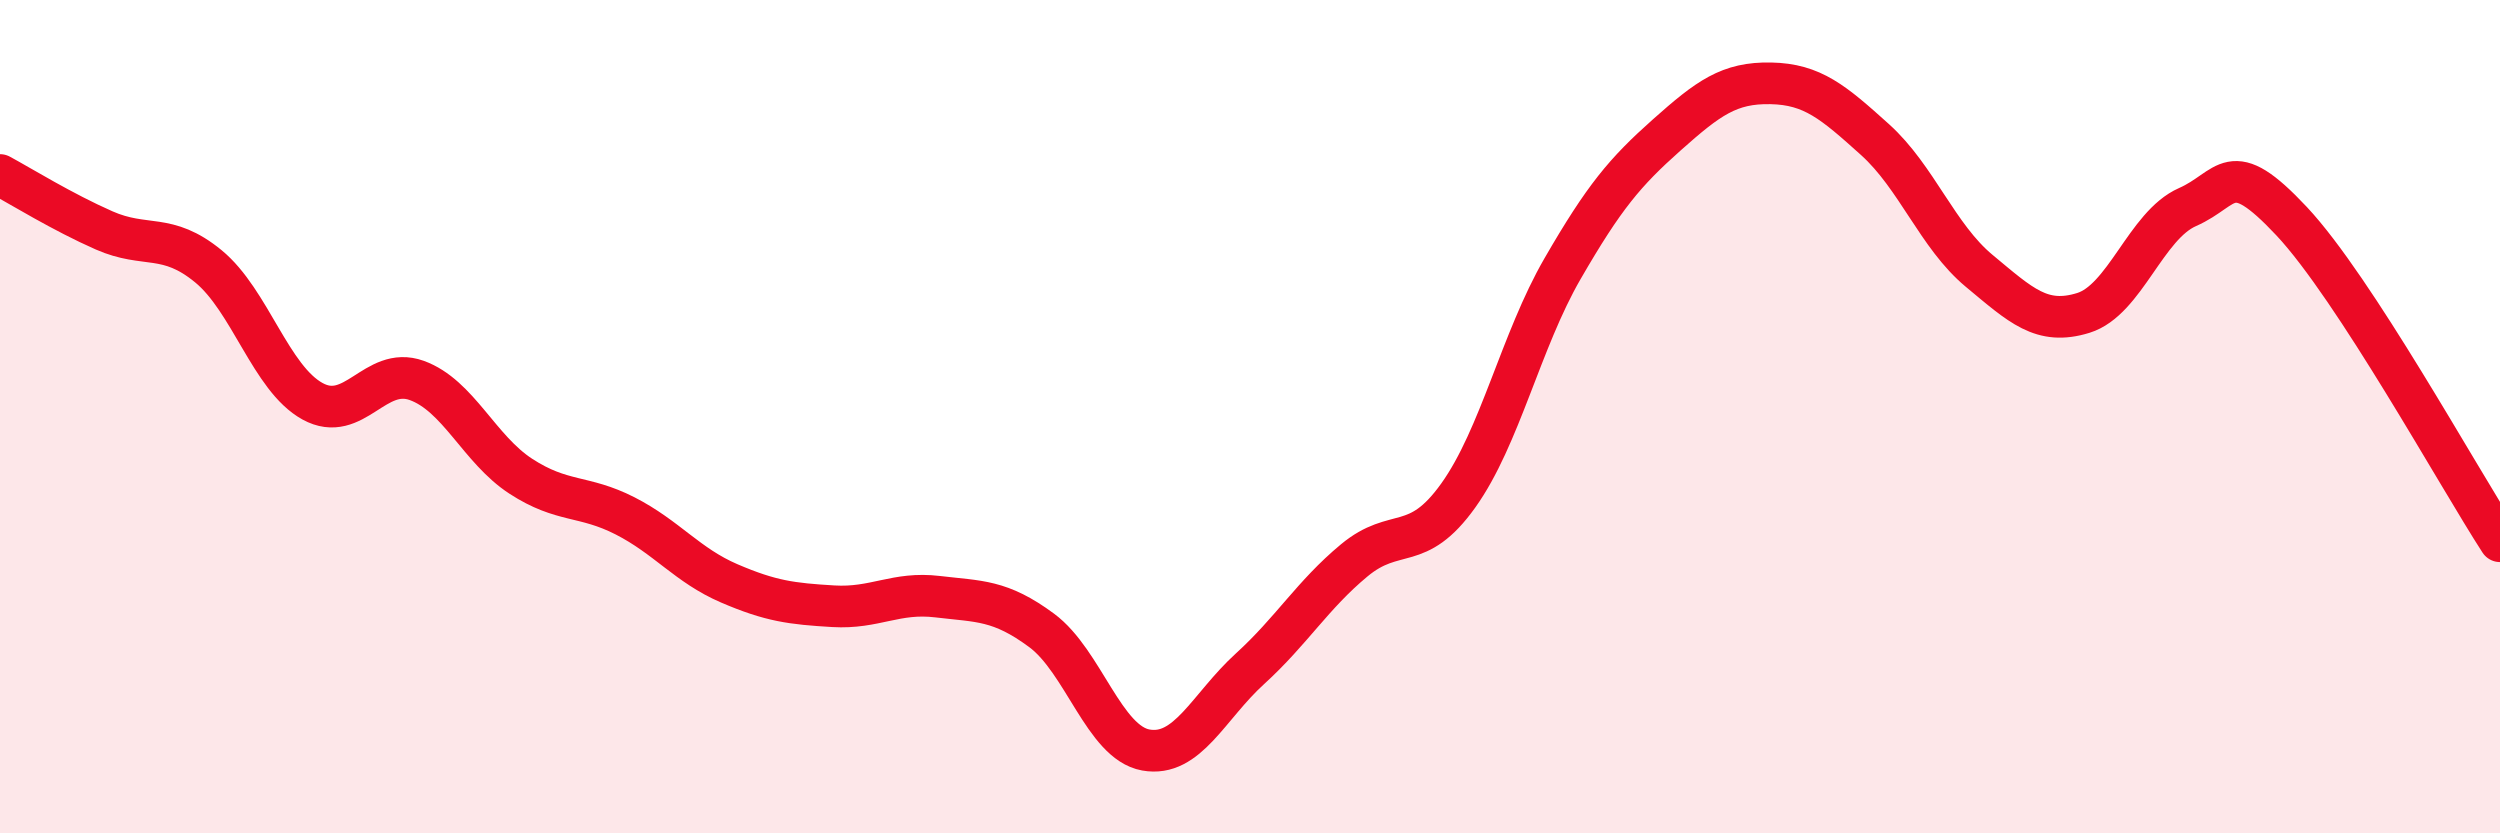
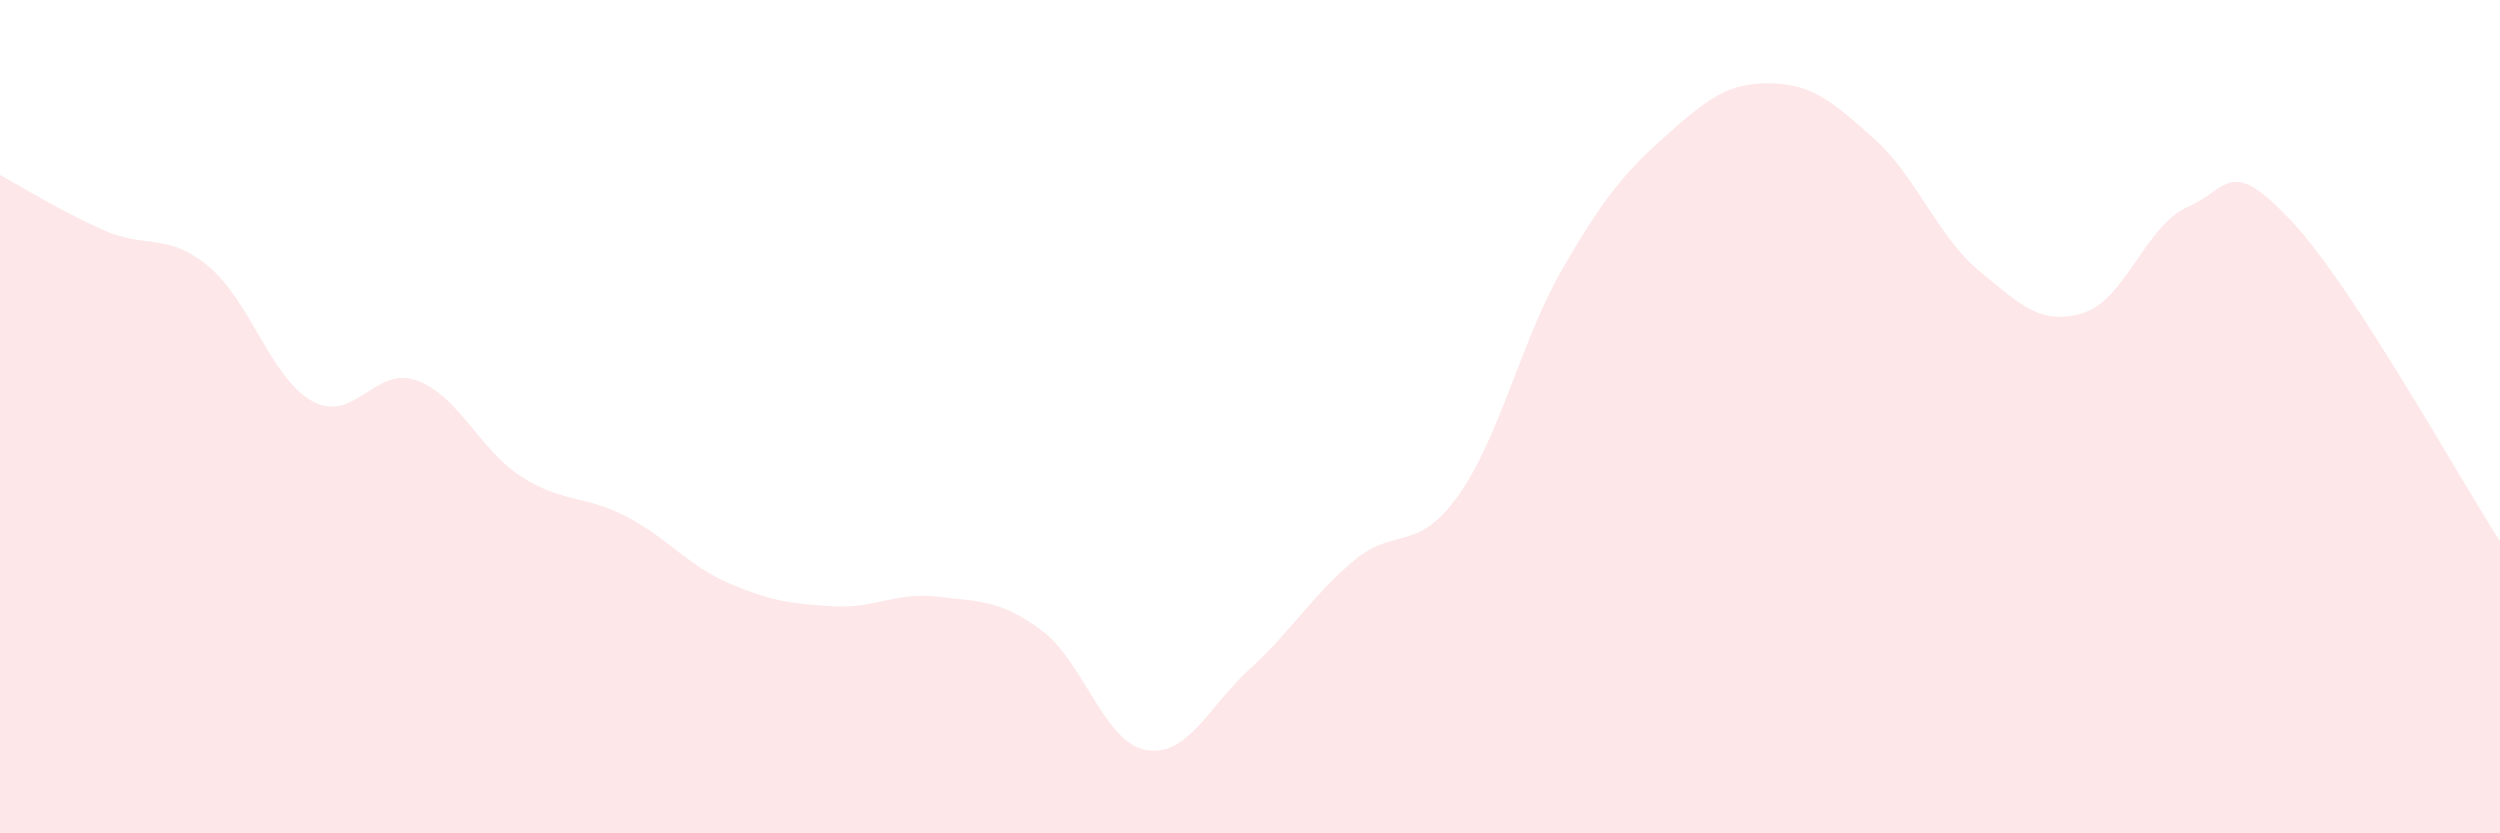
<svg xmlns="http://www.w3.org/2000/svg" width="60" height="20" viewBox="0 0 60 20">
  <path d="M 0,4.2 C 0.5,4.47 1.5,5.09 2.5,5.53 C 3.5,5.97 4,5.57 5,6.39 C 6,7.21 6.5,9.08 7.5,9.63 C 8.5,10.18 9,8.77 10,9.13 C 11,9.49 11.5,10.78 12.5,11.43 C 13.5,12.08 14,11.87 15,12.38 C 16,12.89 16.5,13.57 17.5,14 C 18.5,14.43 19,14.49 20,14.55 C 21,14.61 21.5,14.2 22.5,14.32 C 23.5,14.44 24,14.39 25,15.13 C 26,15.87 26.5,17.82 27.5,18 C 28.5,18.18 29,16.96 30,16.05 C 31,15.14 31.5,14.28 32.5,13.45 C 33.5,12.62 34,13.29 35,11.89 C 36,10.49 36.5,8.18 37.5,6.45 C 38.5,4.72 39,4.13 40,3.24 C 41,2.35 41.5,1.98 42.5,2 C 43.5,2.02 44,2.45 45,3.35 C 46,4.25 46.5,5.67 47.5,6.5 C 48.5,7.33 49,7.82 50,7.51 C 51,7.2 51.5,5.41 52.5,4.97 C 53.5,4.53 53.5,3.71 55,5.31 C 56.5,6.91 59,11.45 60,12.99L60 20L0 20Z" fill="#EB0A25" opacity="0.1" stroke-linecap="round" stroke-linejoin="round" />
-   <path d="M 0,4.2 C 0.5,4.47 1.5,5.09 2.5,5.53 C 3.5,5.97 4,5.57 5,6.39 C 6,7.21 6.5,9.08 7.5,9.63 C 8.5,10.18 9,8.77 10,9.13 C 11,9.49 11.5,10.78 12.5,11.43 C 13.5,12.08 14,11.87 15,12.38 C 16,12.89 16.5,13.57 17.5,14 C 18.5,14.43 19,14.49 20,14.55 C 21,14.61 21.5,14.2 22.5,14.32 C 23.5,14.44 24,14.39 25,15.13 C 26,15.87 26.5,17.82 27.5,18 C 28.5,18.18 29,16.96 30,16.05 C 31,15.14 31.5,14.28 32.5,13.45 C 33.5,12.62 34,13.29 35,11.89 C 36,10.49 36.5,8.18 37.5,6.45 C 38.5,4.72 39,4.13 40,3.24 C 41,2.35 41.5,1.98 42.5,2 C 43.5,2.02 44,2.45 45,3.35 C 46,4.25 46.5,5.67 47.5,6.5 C 48.5,7.33 49,7.82 50,7.51 C 51,7.2 51.5,5.41 52.5,4.97 C 53.5,4.53 53.5,3.71 55,5.31 C 56.5,6.91 59,11.45 60,12.99" stroke="#EB0A25" stroke-width="1" fill="none" stroke-linecap="round" stroke-linejoin="round" />
</svg>